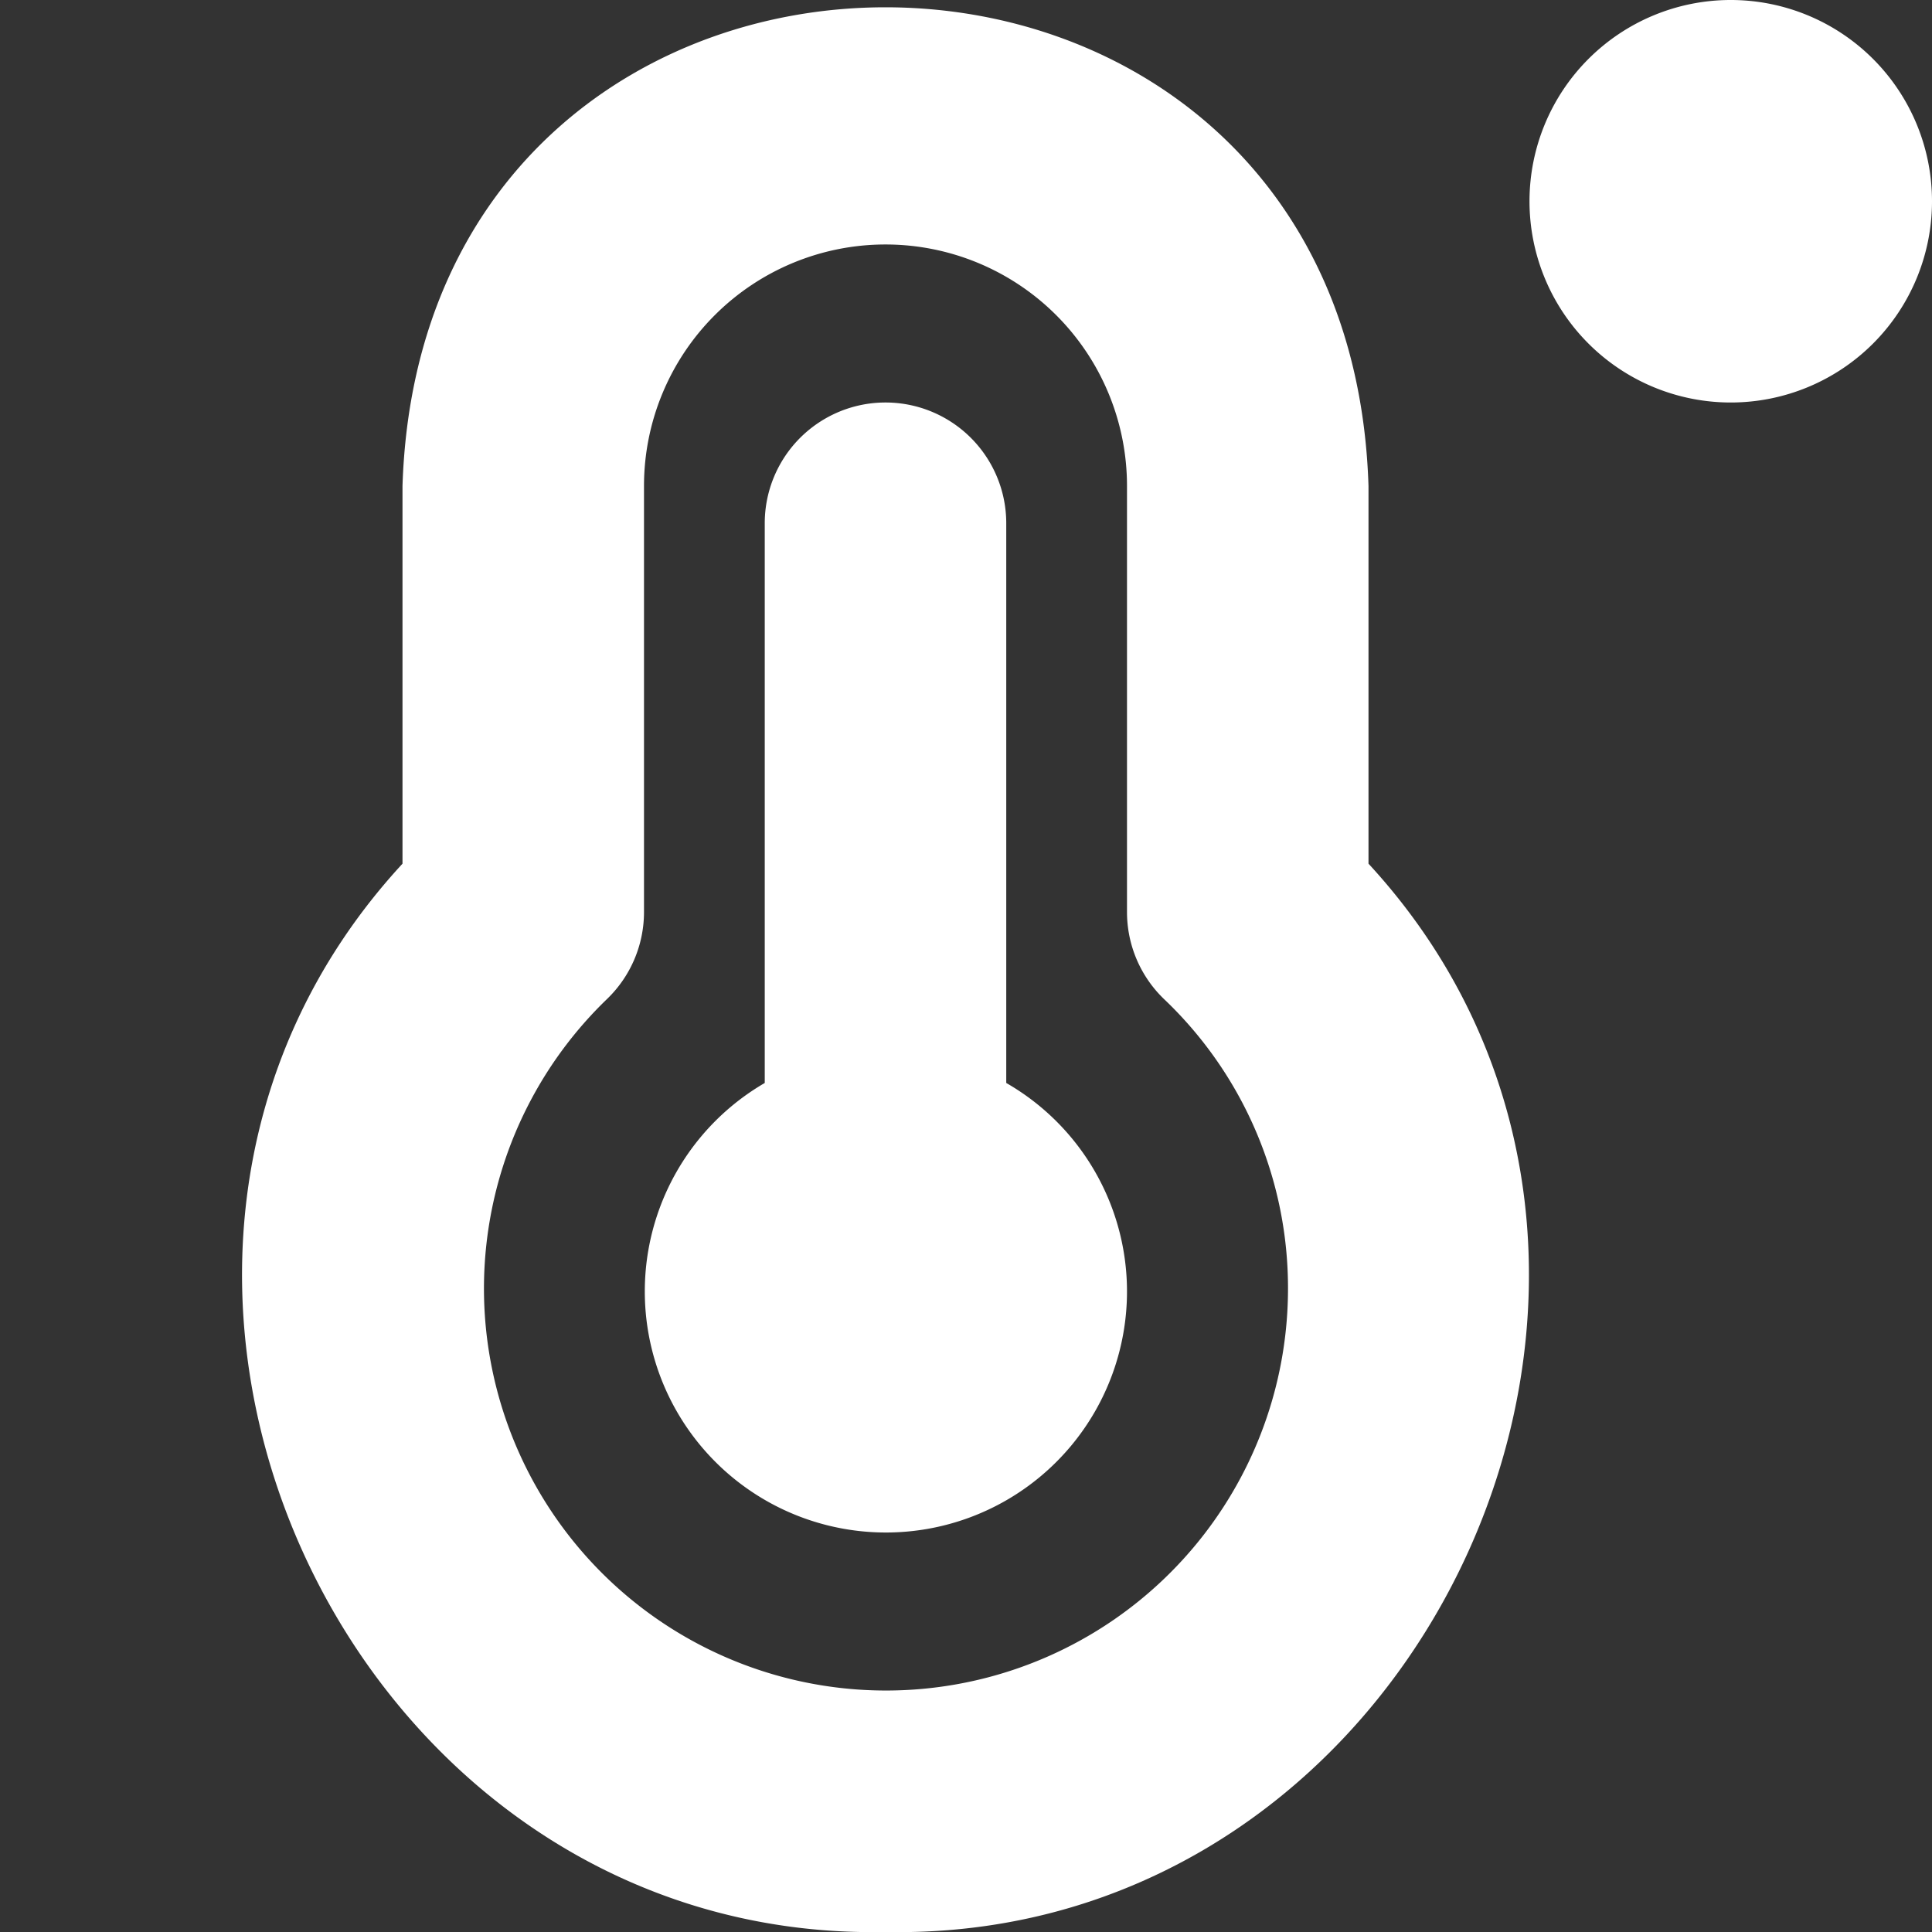
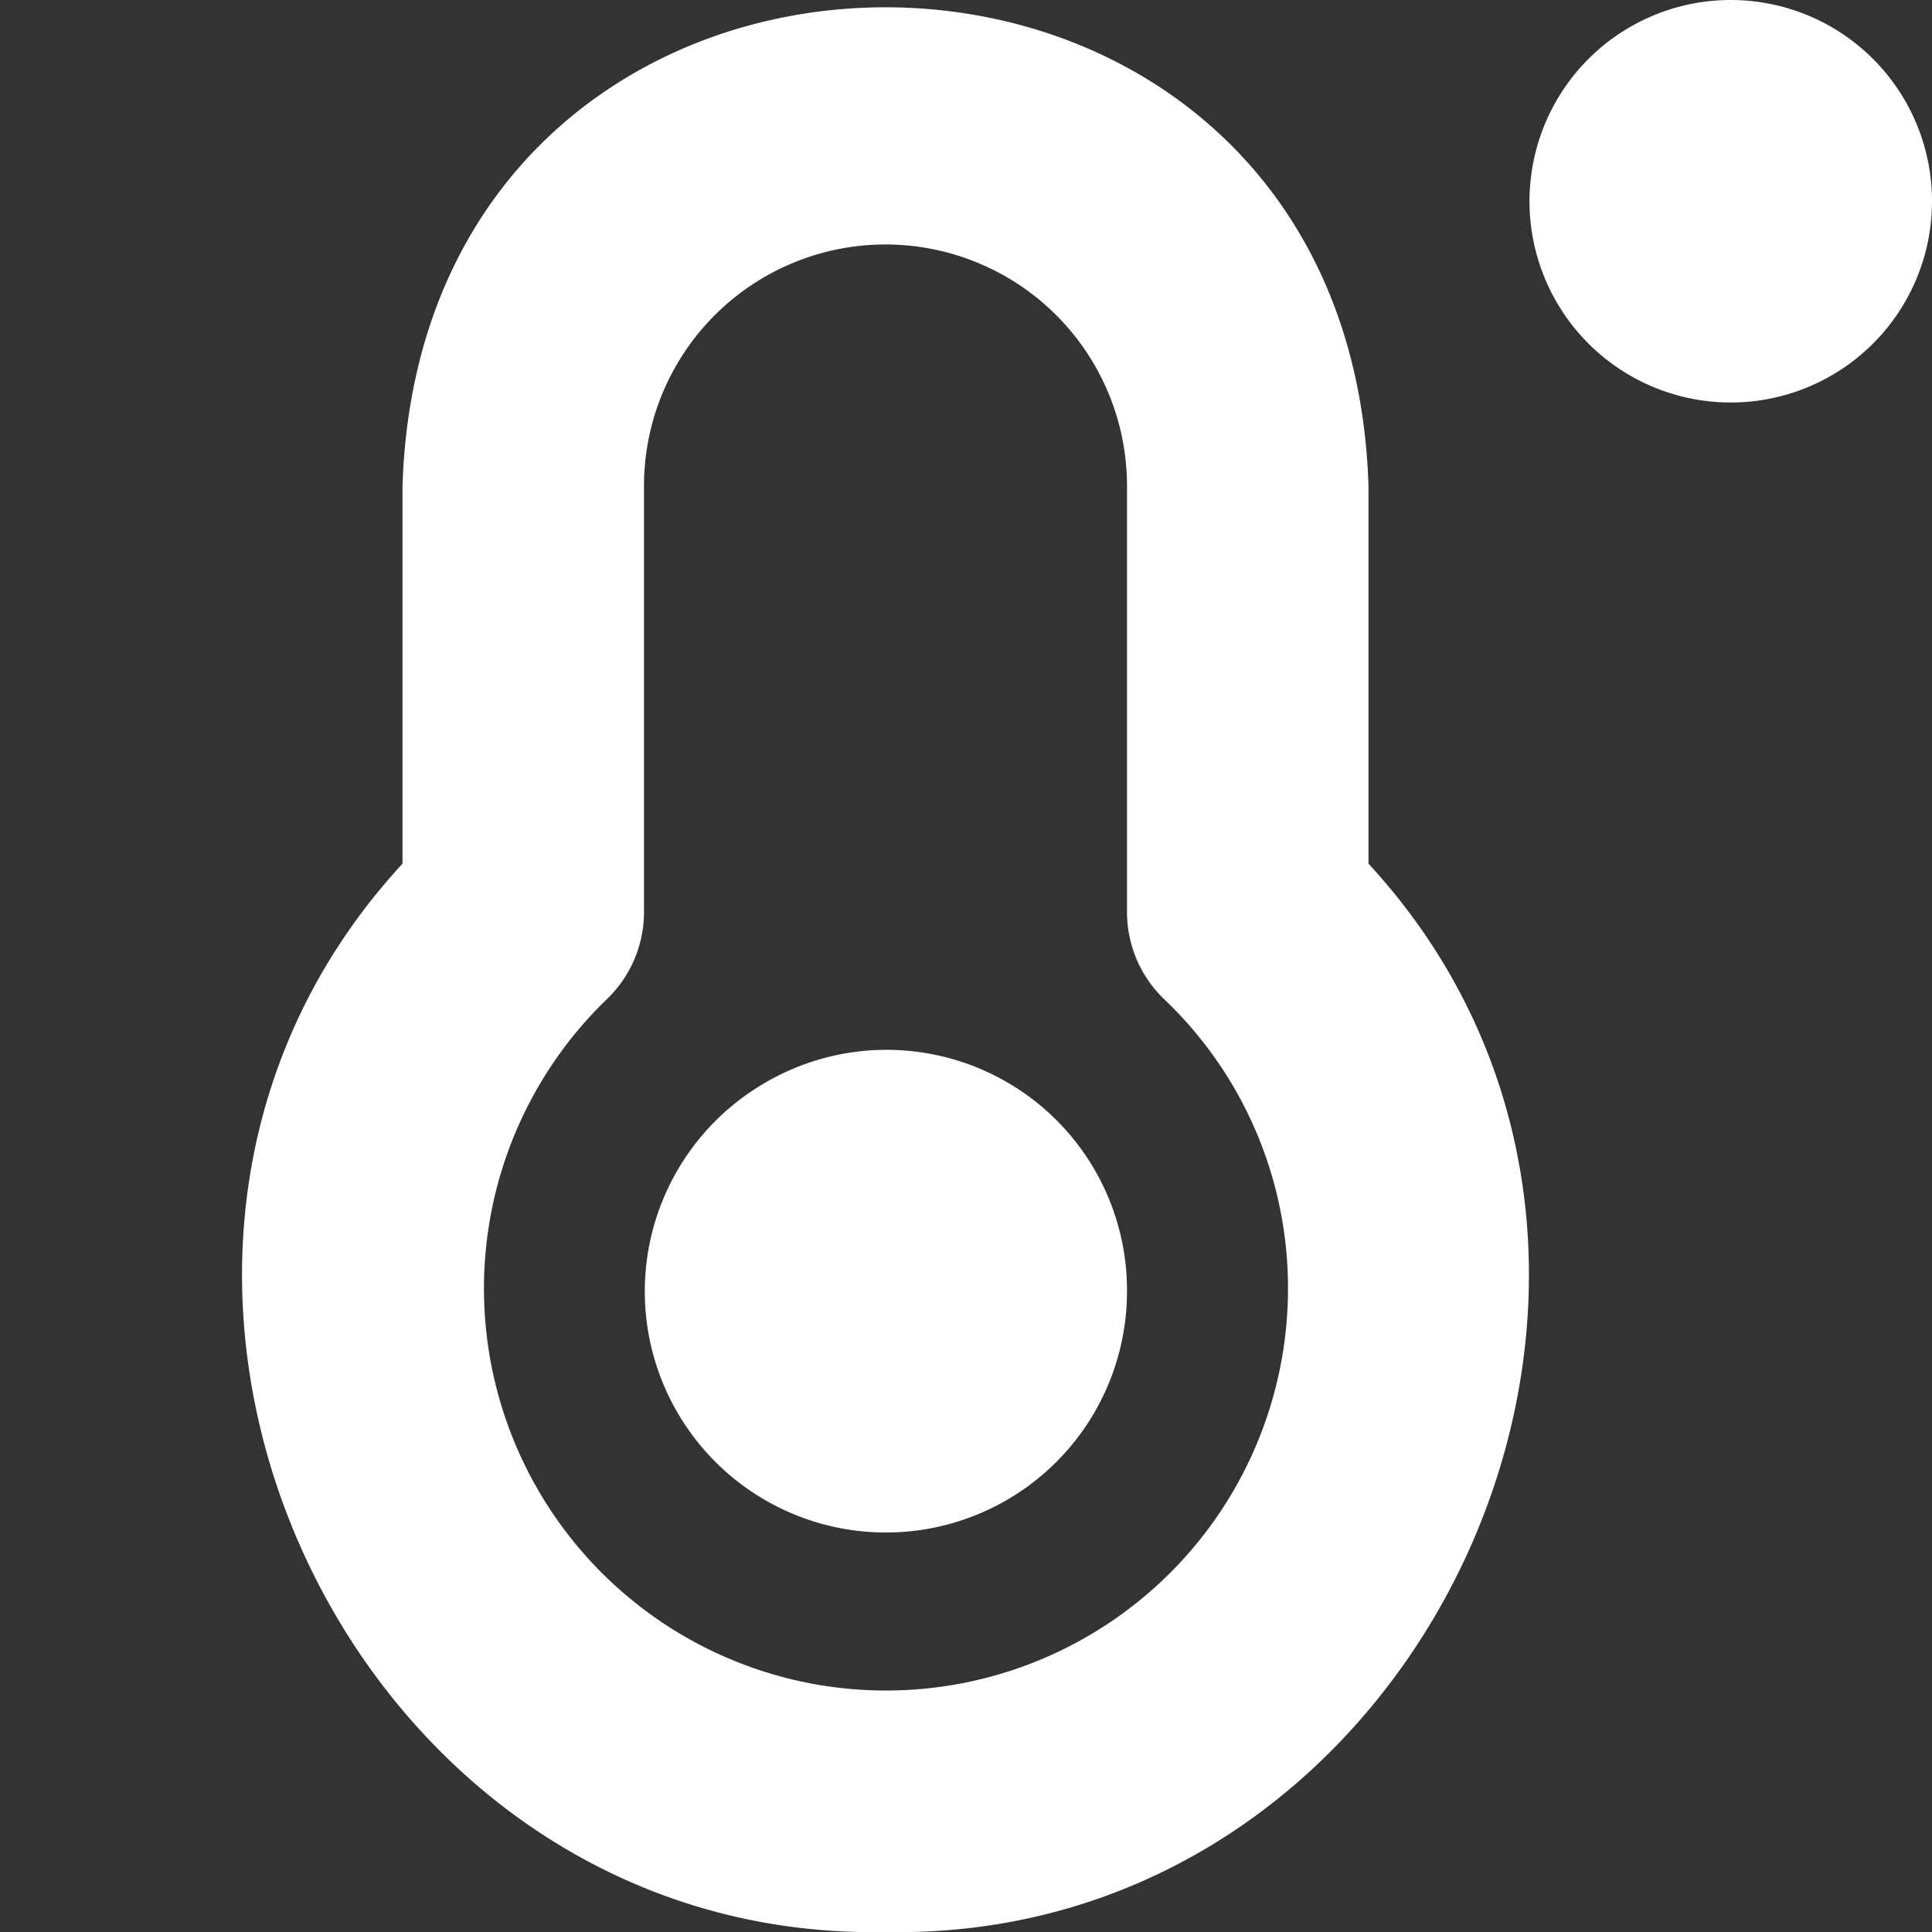
<svg xmlns="http://www.w3.org/2000/svg" version="1.1" width="512" height="512" x="0" y="0" viewBox="0 0 24 24" style="enable-background:new 0 0 512 512" xml:space="preserve">
  <rect x="0" y="0" width="24" height="24" fill="#333333" stroke="none" />
  <g>
    <link type="text/css" rel="stylesheet" id="dark-mode-custom-link" />
    <link type="text/css" rel="stylesheet" id="dark-mode-general-link" />
    <style lang="en" type="text/css" id="dark-mode-custom-style" />
    <style lang="en" type="text/css" id="dark-mode-native-style" />
    <style lang="en" type="text/css" id="dark-mode-native-sheet" />
-     <path d="M14,16.037a2.995,2.995,0,1,1-4.5-2.584V6.5a1.5,1.5,0,0,1,3,0v6.953A2.987,2.987,0,0,1,14,16.037Zm3-5.308c4.57,4.953.739,13.406-6,13.271C4.262,24.135.429,15.681,5,10.729V6.037c.253-7.931,11.75-7.926,12,0ZM16,16a4.95,4.95,0,0,0-1.541-3.59A1.5,1.5,0,0,1,14,11.33V6.037a3,3,0,0,0-6,0V11.33a1.5,1.5,0,0,1-.459,1.08A4.994,4.994,0,1,0,16,16ZM24,2.5a2.5,2.5,0,0,1-5,0A2.5,2.5,0,0,1,24,2.5Z" fill="#ffffff" data-original="#000000" />
+     <path d="M14,16.037a2.995,2.995,0,1,1-4.5-2.584V6.5v6.953A2.987,2.987,0,0,1,14,16.037Zm3-5.308c4.57,4.953.739,13.406-6,13.271C4.262,24.135.429,15.681,5,10.729V6.037c.253-7.931,11.75-7.926,12,0ZM16,16a4.95,4.95,0,0,0-1.541-3.59A1.5,1.5,0,0,1,14,11.33V6.037a3,3,0,0,0-6,0V11.33a1.5,1.5,0,0,1-.459,1.08A4.994,4.994,0,1,0,16,16ZM24,2.5a2.5,2.5,0,0,1-5,0A2.5,2.5,0,0,1,24,2.5Z" fill="#ffffff" data-original="#000000" />
  </g>
</svg>